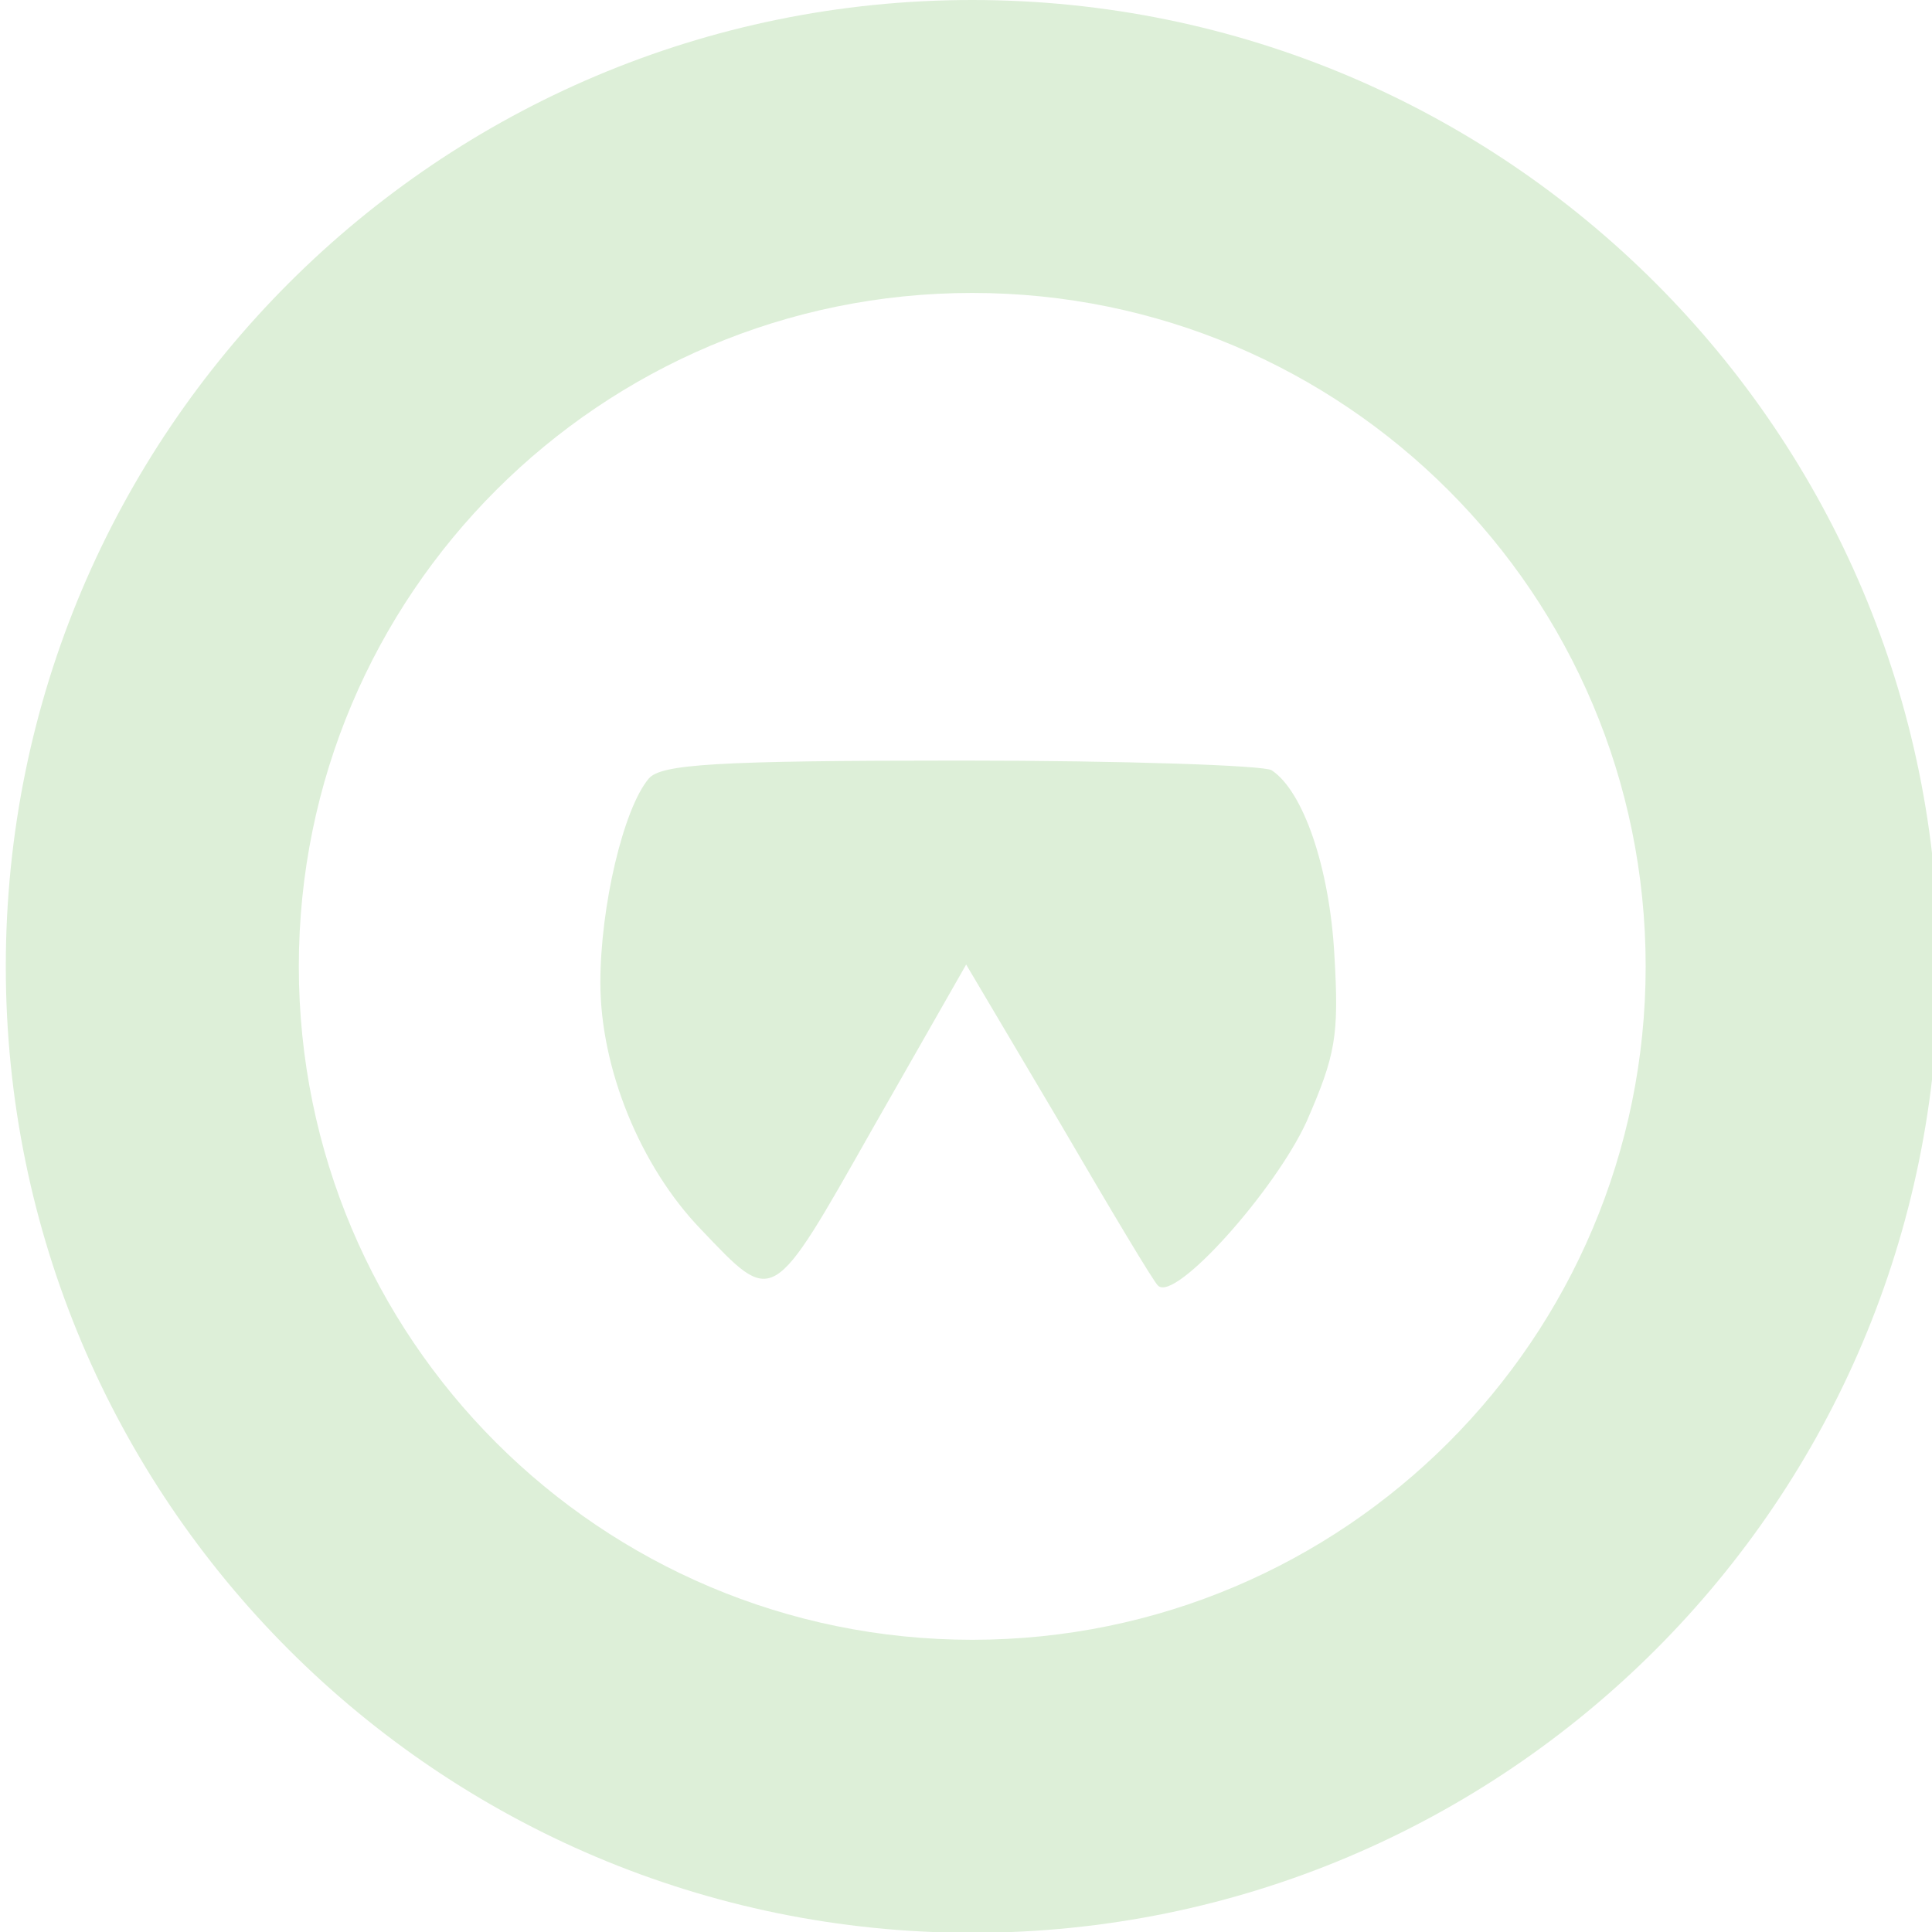
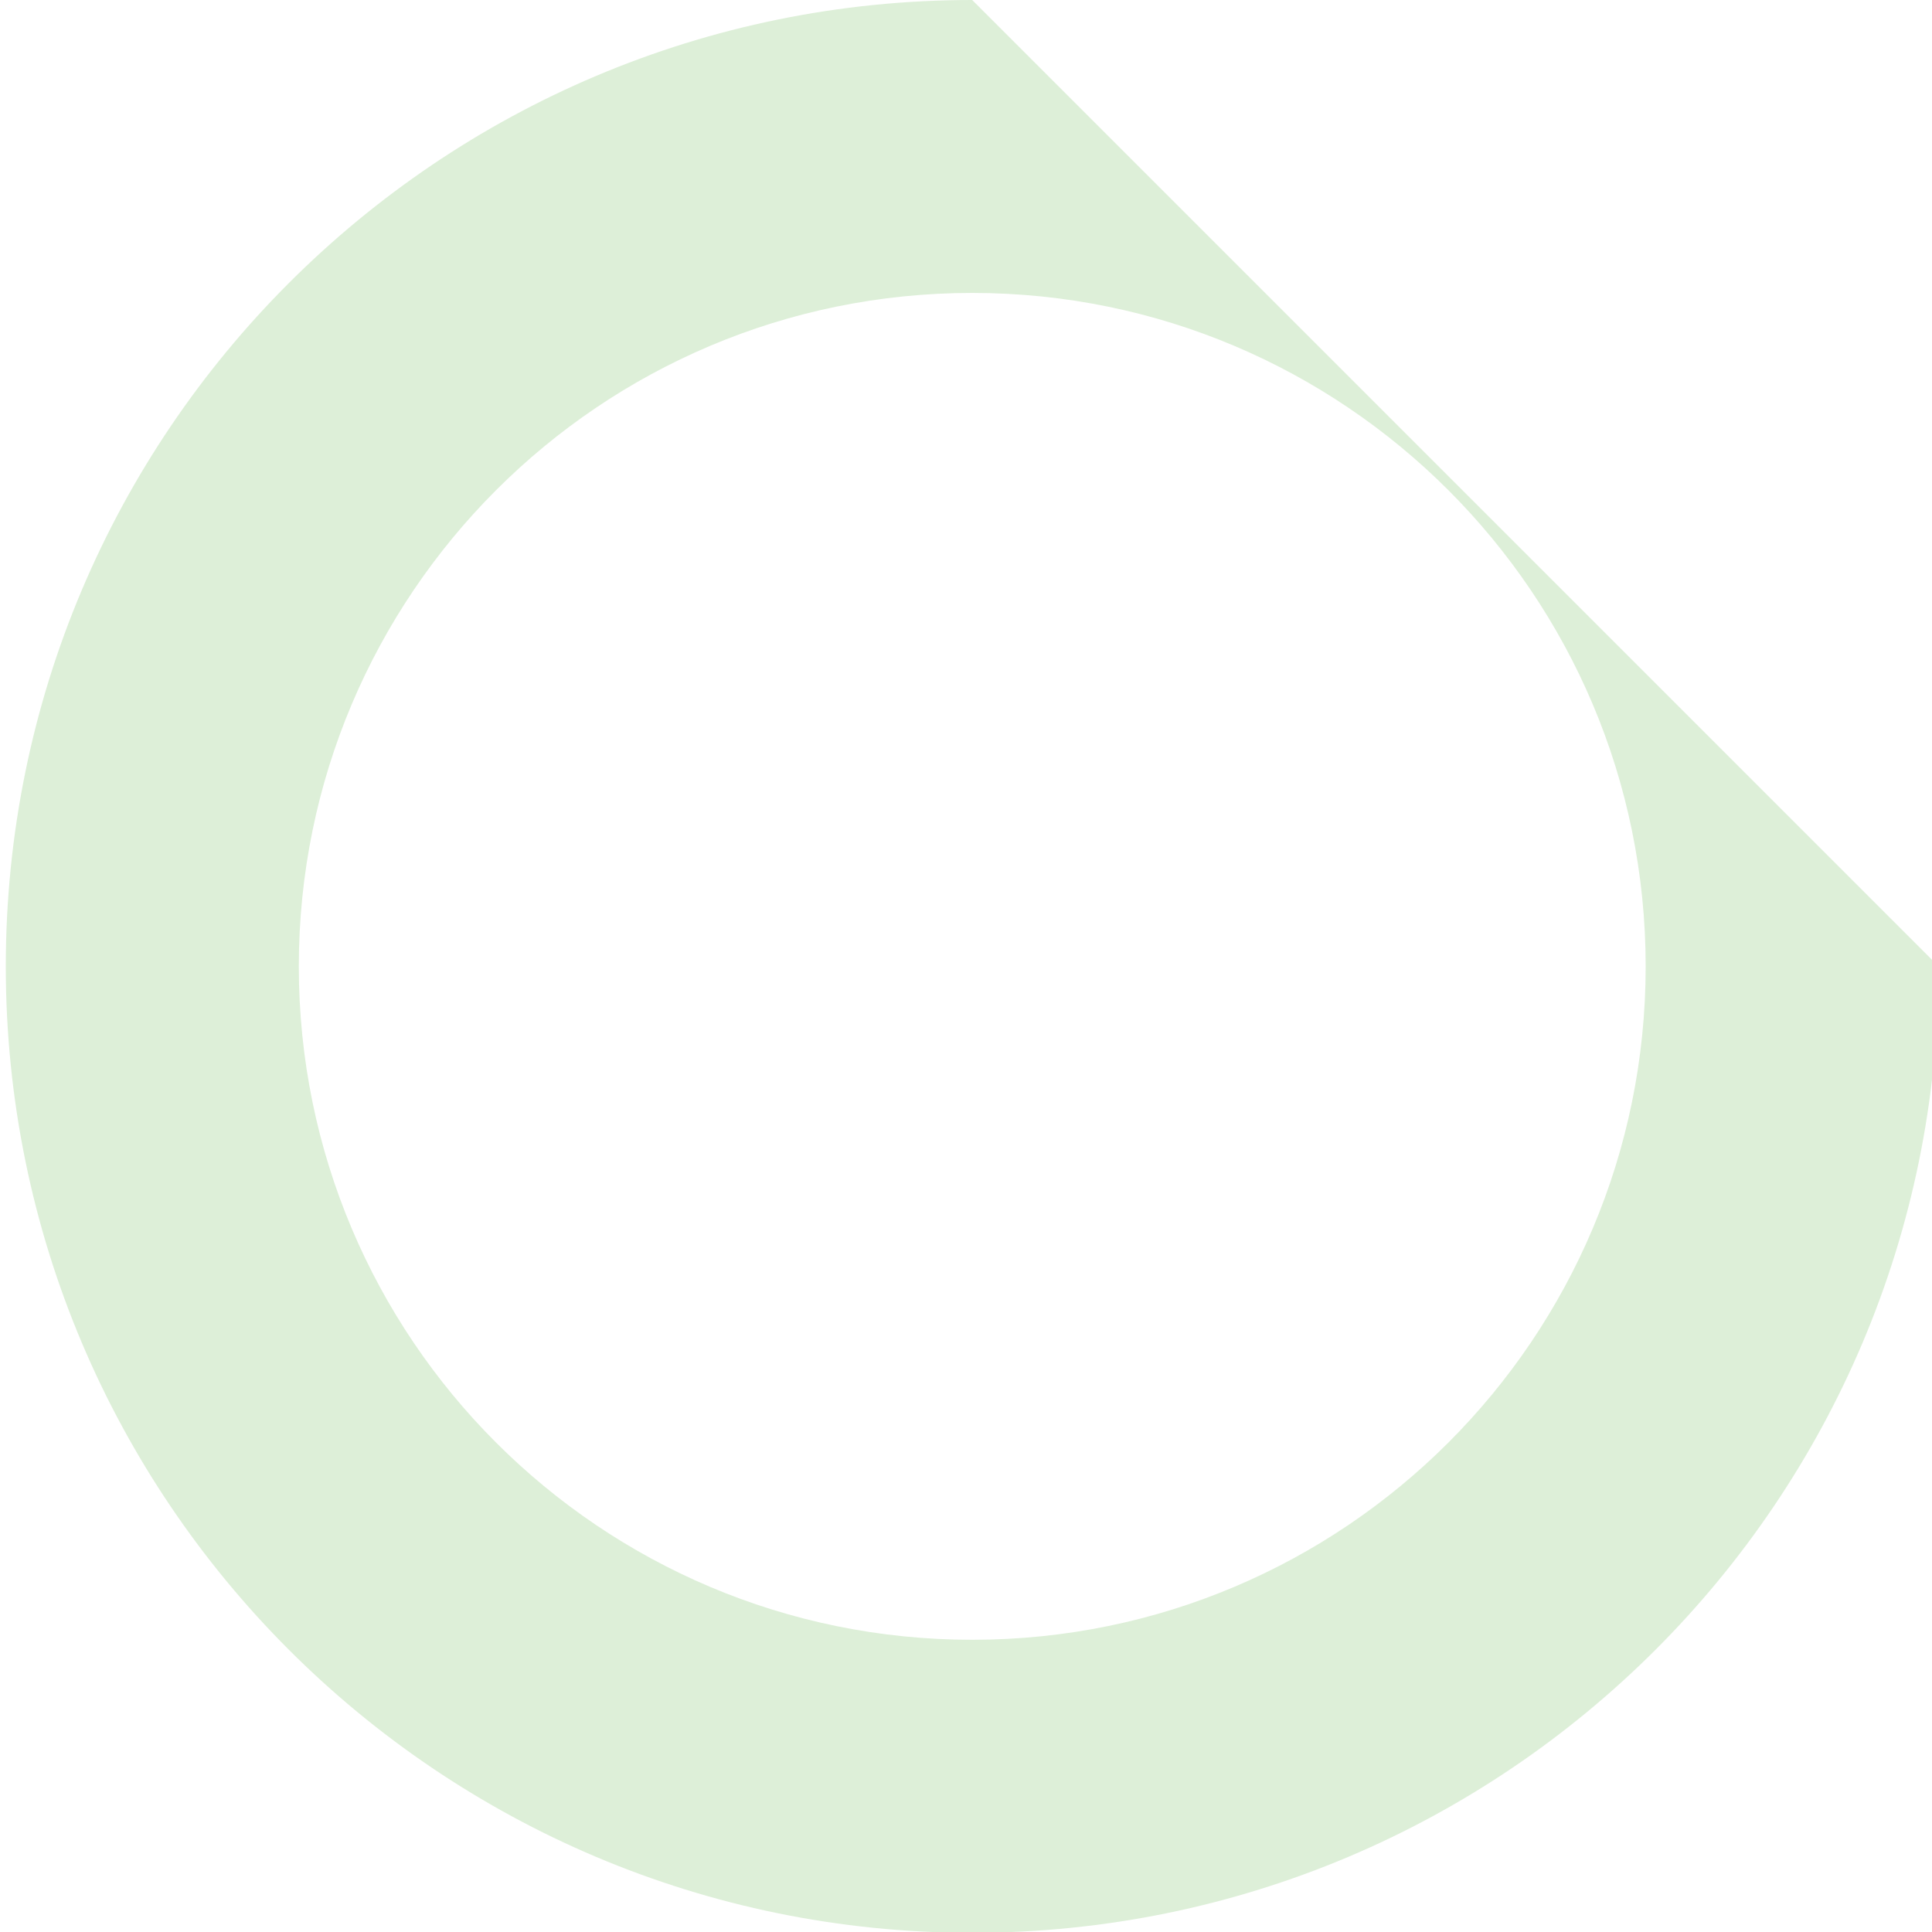
<svg xmlns="http://www.w3.org/2000/svg" width="24" height="24" viewBox="0 0 24 24" fill="none">
-   <path d="M24.082 12.005C24.082 18.635 18.707 24.01 12.077 24.01C5.447 24.01 0.072 18.635 0.072 12.005C0.072 5.375 5.447 0 12.077 0C18.707 0 24.082 5.375 24.082 12.005ZM3.712 12.005C3.712 16.625 7.457 20.37 12.077 20.37C16.697 20.37 20.443 16.625 20.443 12.005C20.443 7.385 16.697 3.639 12.077 3.639C7.457 3.639 3.712 7.385 3.712 12.005Z" fill="#DDEFD8" />
-   <path d="M8.058 9.673C7.743 10.048 7.458 11.263 7.458 12.207C7.458 13.272 7.953 14.487 8.703 15.267C9.618 16.226 9.573 16.256 10.847 14.007L12.002 11.982L13.157 13.932C13.787 15.012 14.341 15.941 14.386 15.971C14.596 16.181 15.841 14.787 16.231 13.932C16.591 13.107 16.636 12.867 16.576 11.862C16.516 10.768 16.186 9.823 15.796 9.568C15.706 9.508 13.967 9.448 11.942 9.448C8.883 9.448 8.208 9.493 8.058 9.673Z" fill="#DDEFD8" />
+   <path d="M24.082 12.005C24.082 18.635 18.707 24.01 12.077 24.01C5.447 24.01 0.072 18.635 0.072 12.005C0.072 5.375 5.447 0 12.077 0ZM3.712 12.005C3.712 16.625 7.457 20.37 12.077 20.37C16.697 20.37 20.443 16.625 20.443 12.005C20.443 7.385 16.697 3.639 12.077 3.639C7.457 3.639 3.712 7.385 3.712 12.005Z" fill="#DDEFD8" />
</svg>